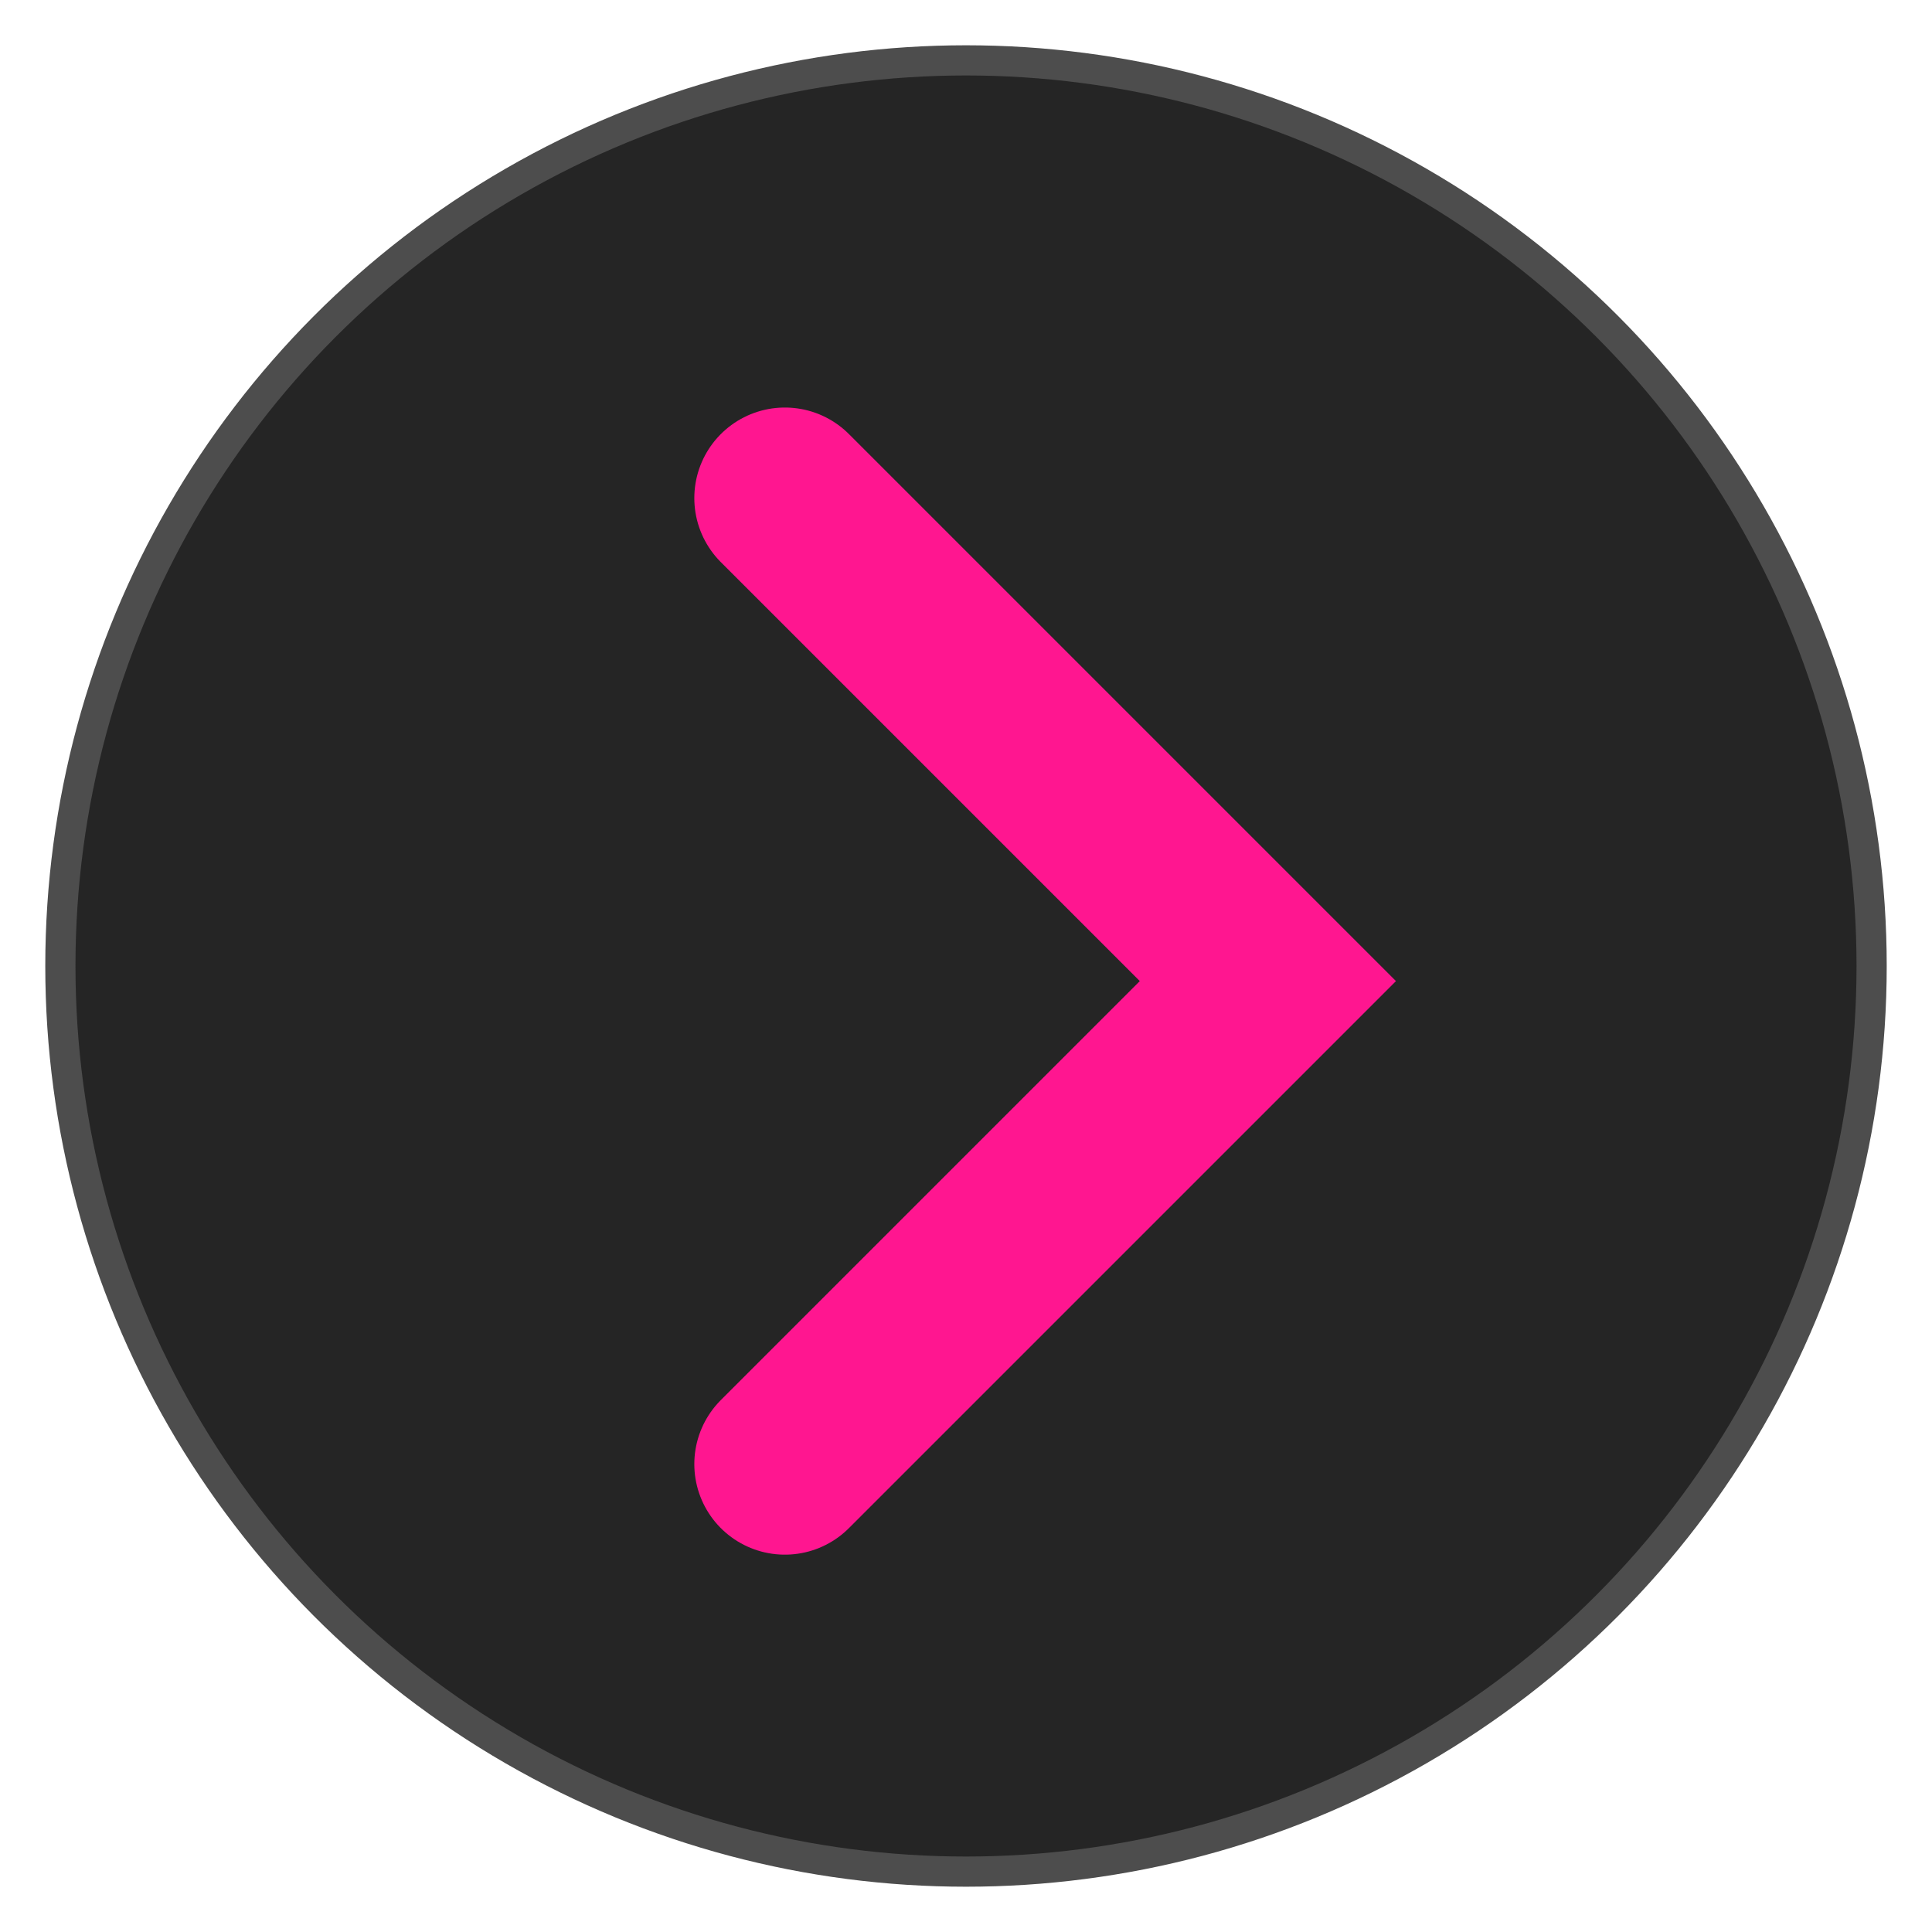
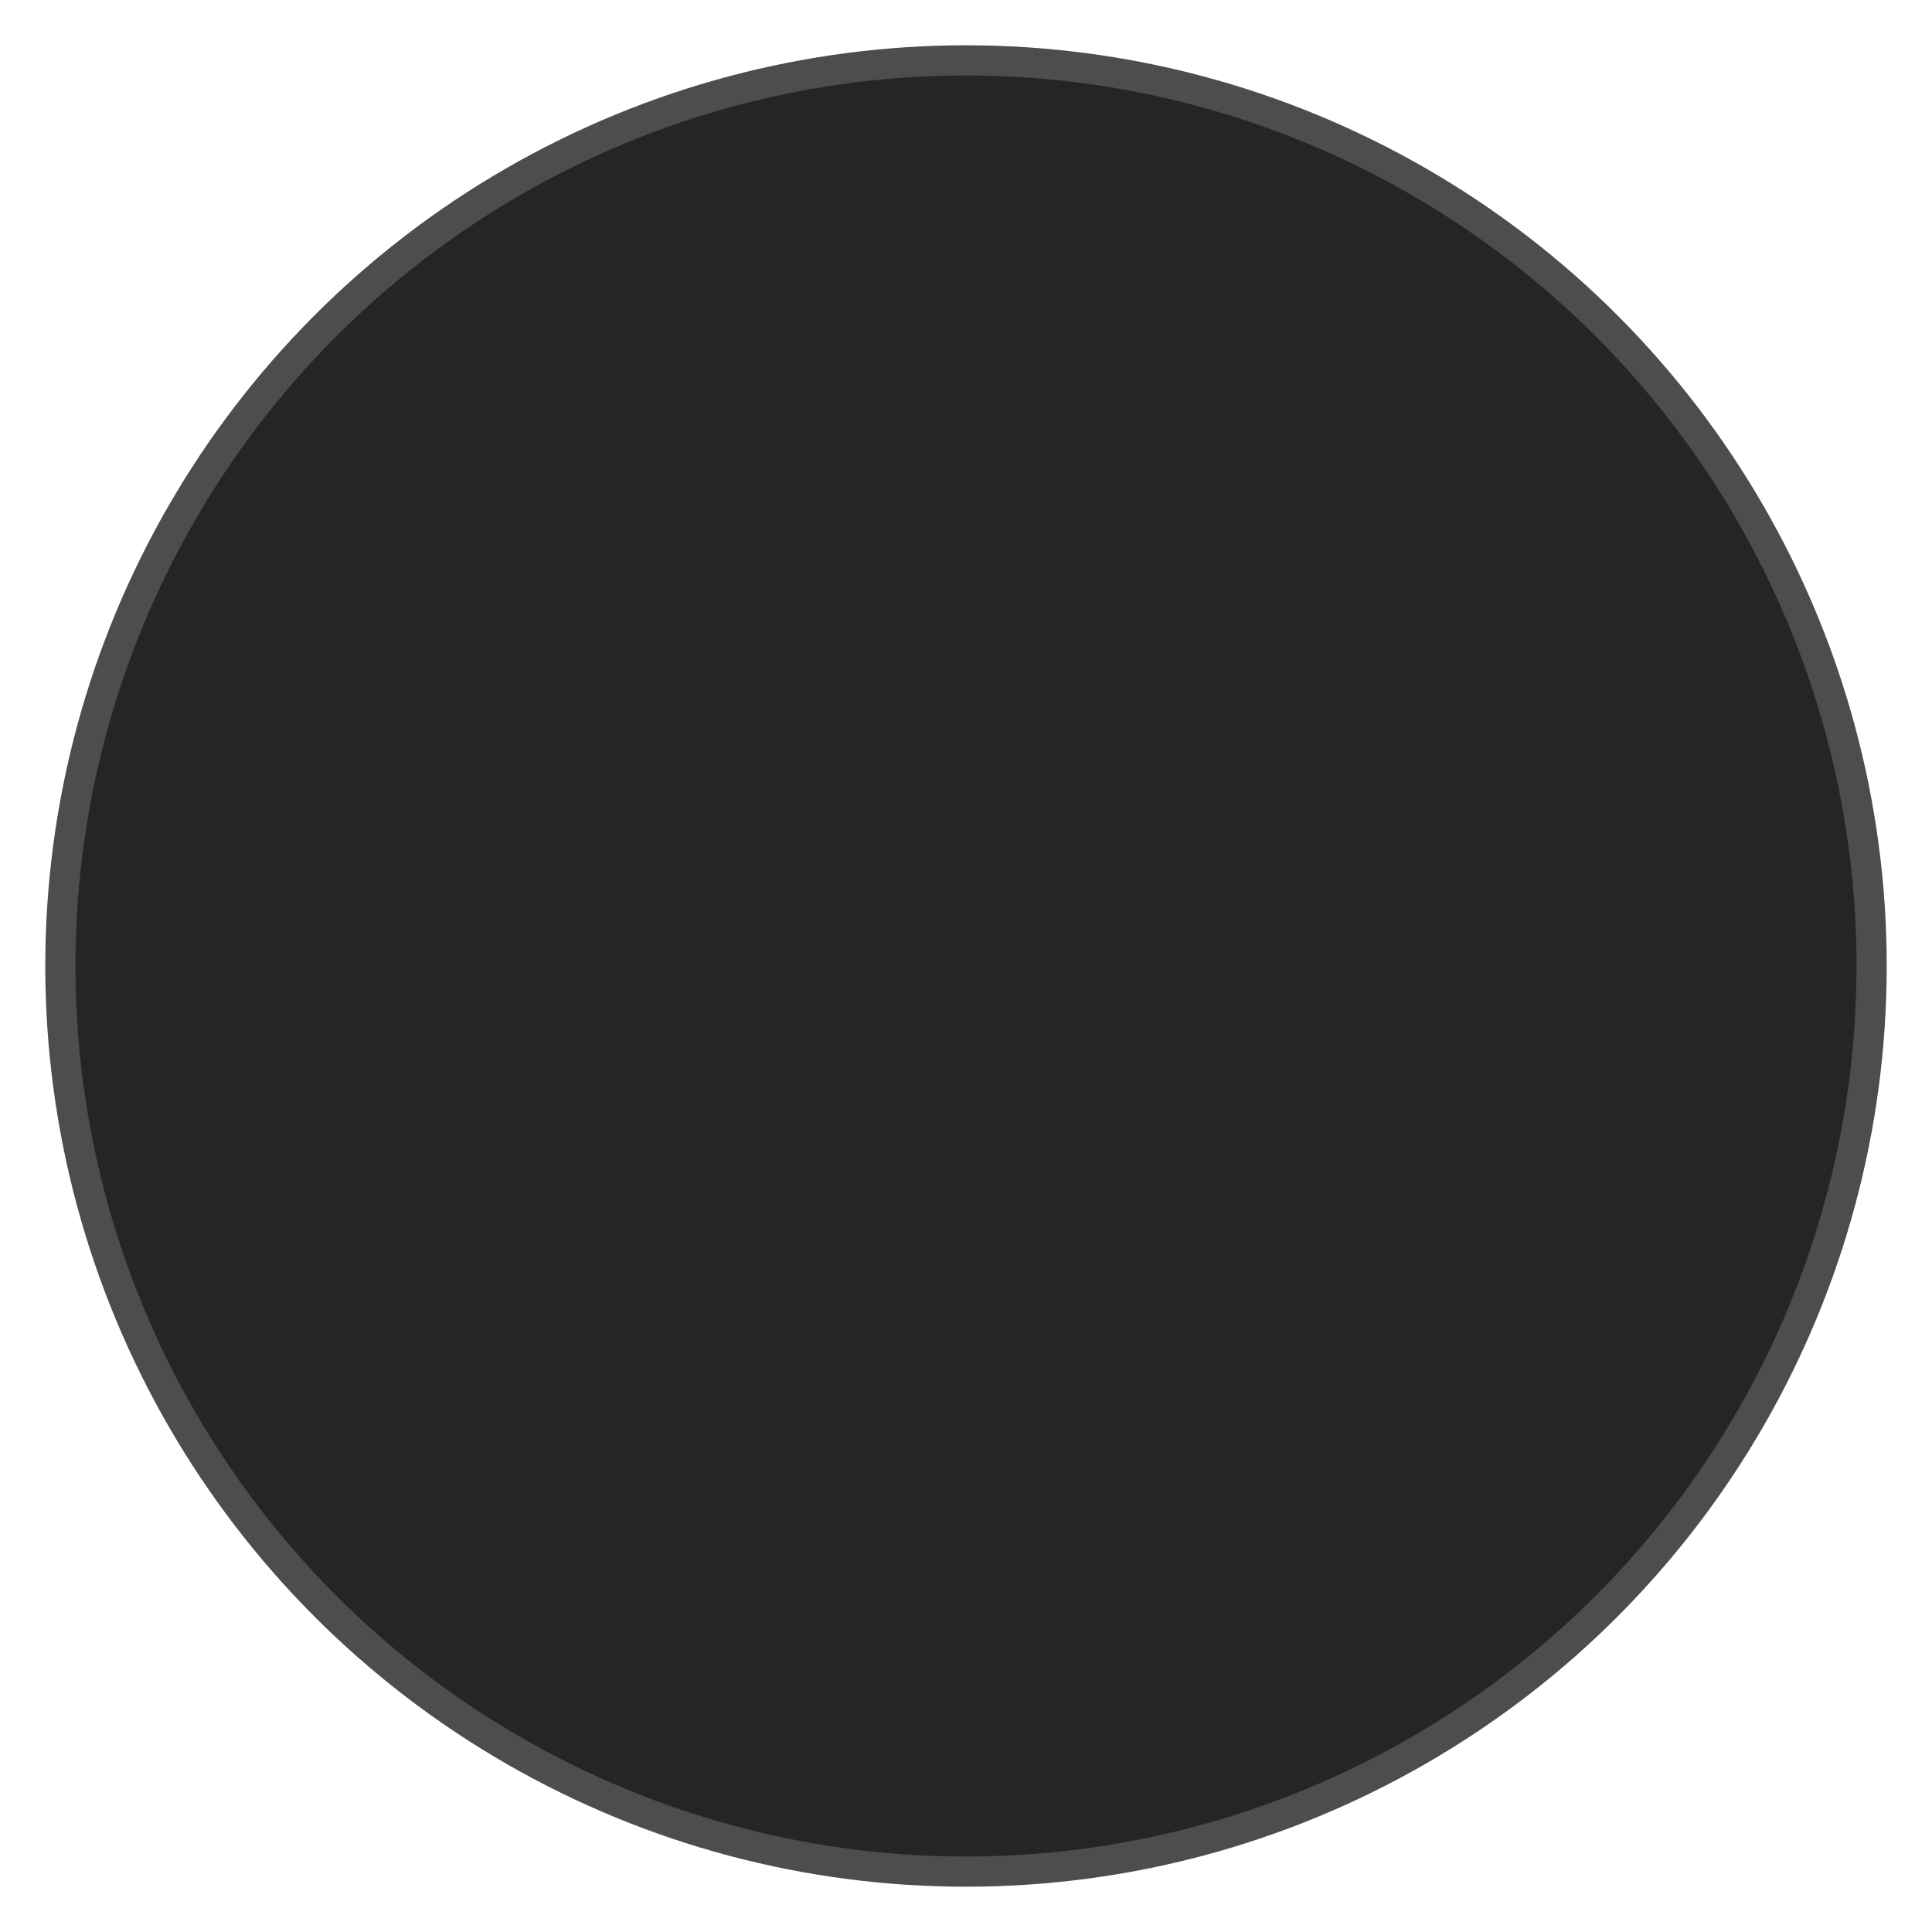
<svg xmlns="http://www.w3.org/2000/svg" width="32" height="32" viewBox="0 0 32 32" fill="none">
  <circle cx="16" cy="16" r="15" fill="#252525" stroke="#4D4D4D" stroke-width="0.5" />
-   <path d="M13 8.25L21 16.25L13 24.25" stroke="#FF1690" stroke-width="3" stroke-linecap="round" />
</svg>